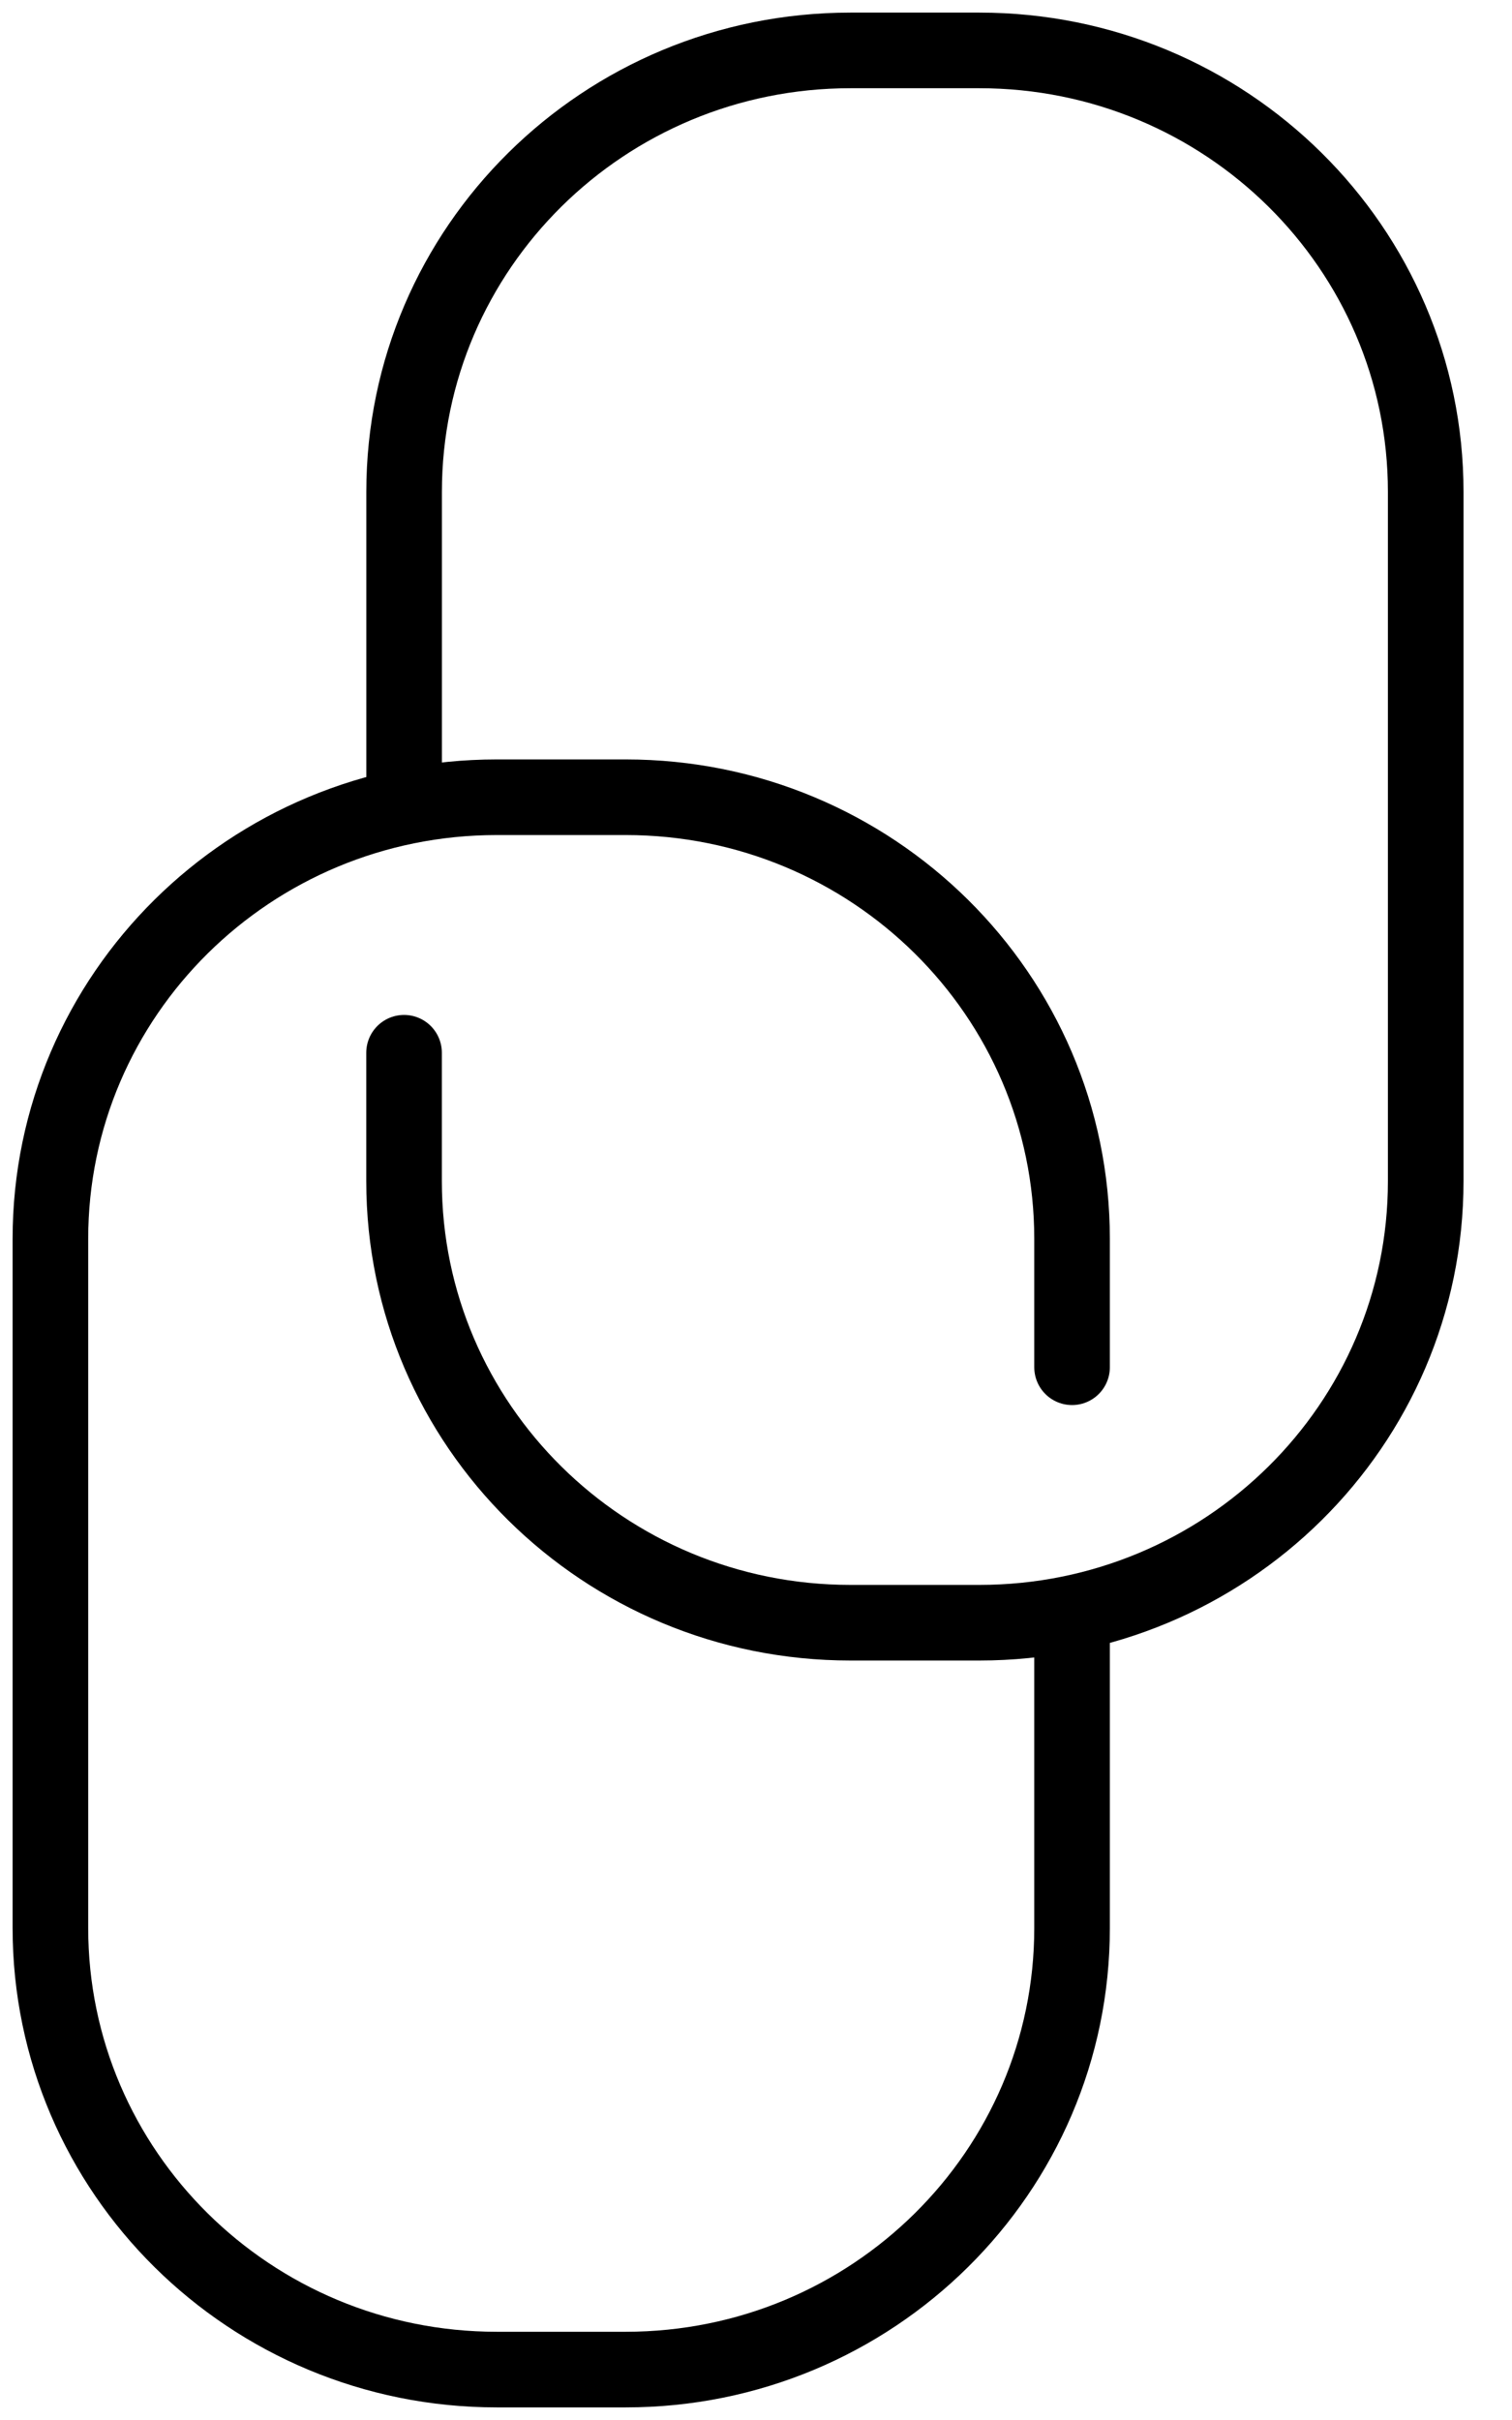
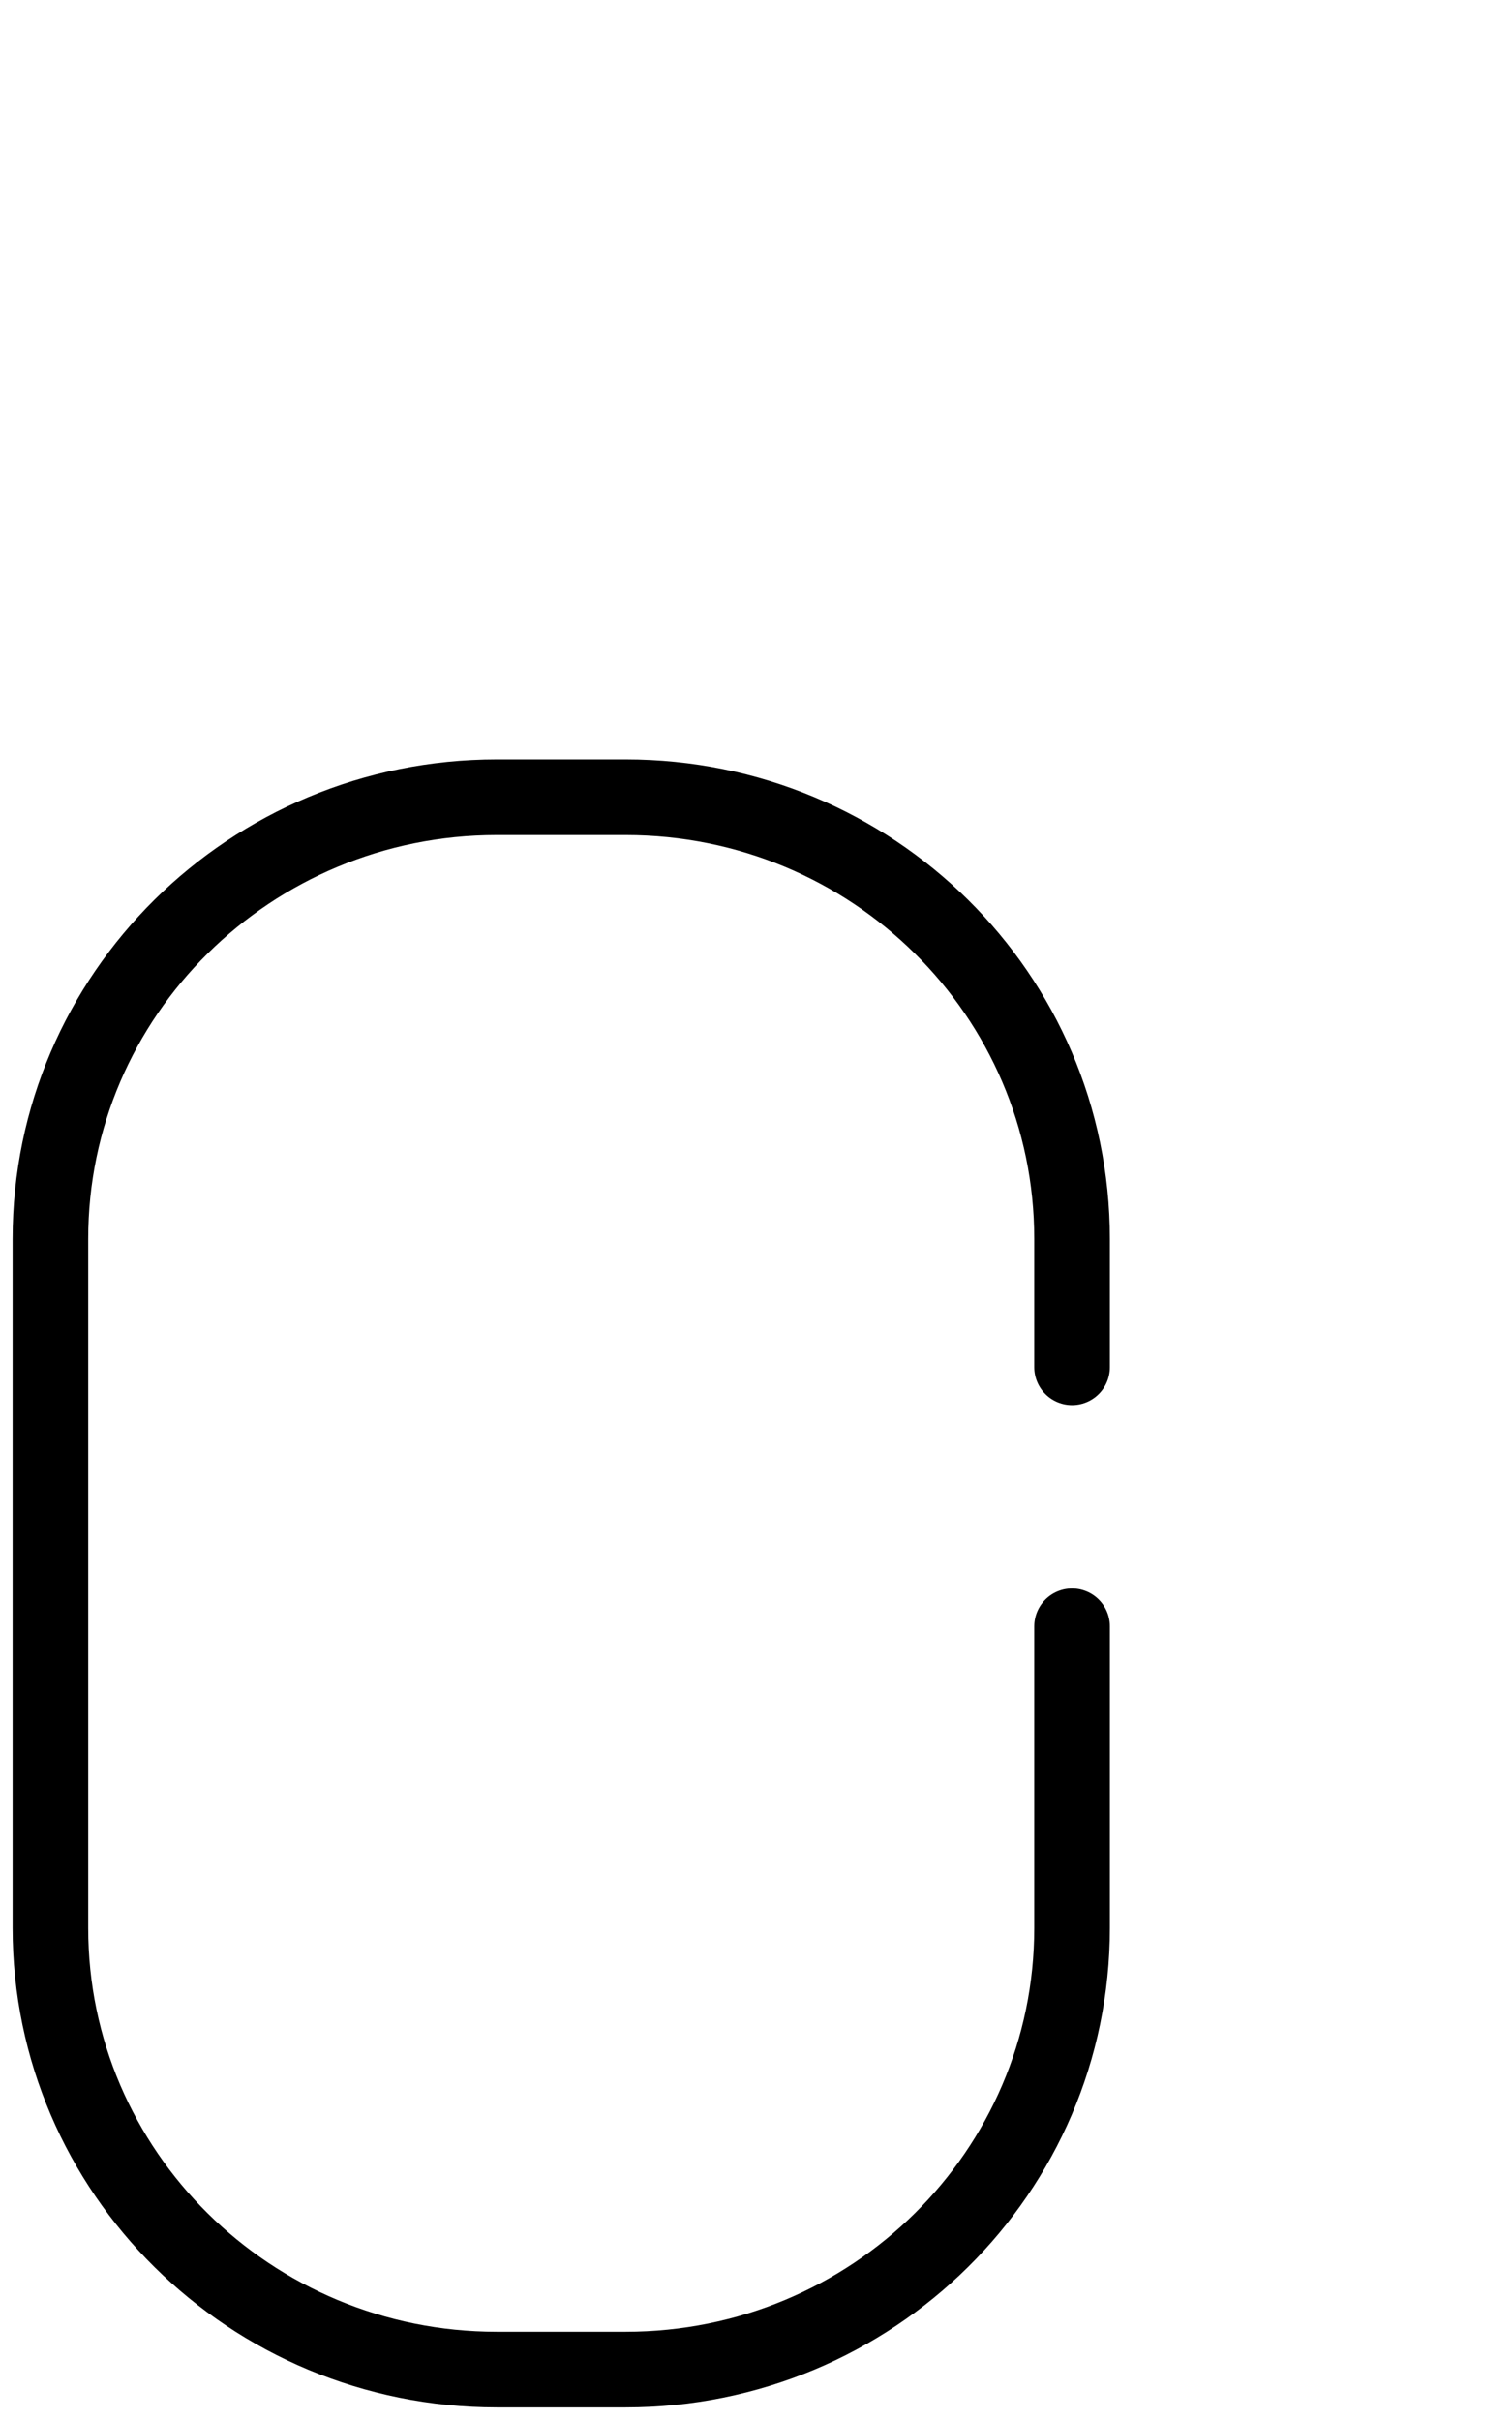
<svg xmlns="http://www.w3.org/2000/svg" width="30" height="48" viewBox="0 0 30 48" fill="none">
-   <path d="M8.018 15.941L8.018 9.757C8.018 4.921 11.983 1 16.873 1L19.432 1C24.323 1 28.288 4.921 28.288 9.757L28.288 23.428C28.288 28.265 24.323 32.186 19.432 32.186L16.873 32.186C11.982 32.186 8.017 28.265 8.017 23.428L8.017 20.881" stroke="black" stroke-width="1.5" stroke-miterlimit="10" stroke-linecap="round" />
  <path d="M21.271 32.258L21.271 38.242C21.271 43.079 17.307 47 12.415 47L9.856 47C4.965 47 1 43.079 1 38.242L1 24.572C1 19.734 4.965 15.813 9.856 15.813L12.415 15.813C17.307 15.813 21.271 19.734 21.271 24.572L21.271 27.119" stroke="black" stroke-width="1.5" stroke-miterlimit="10" stroke-linecap="round" />
</svg>